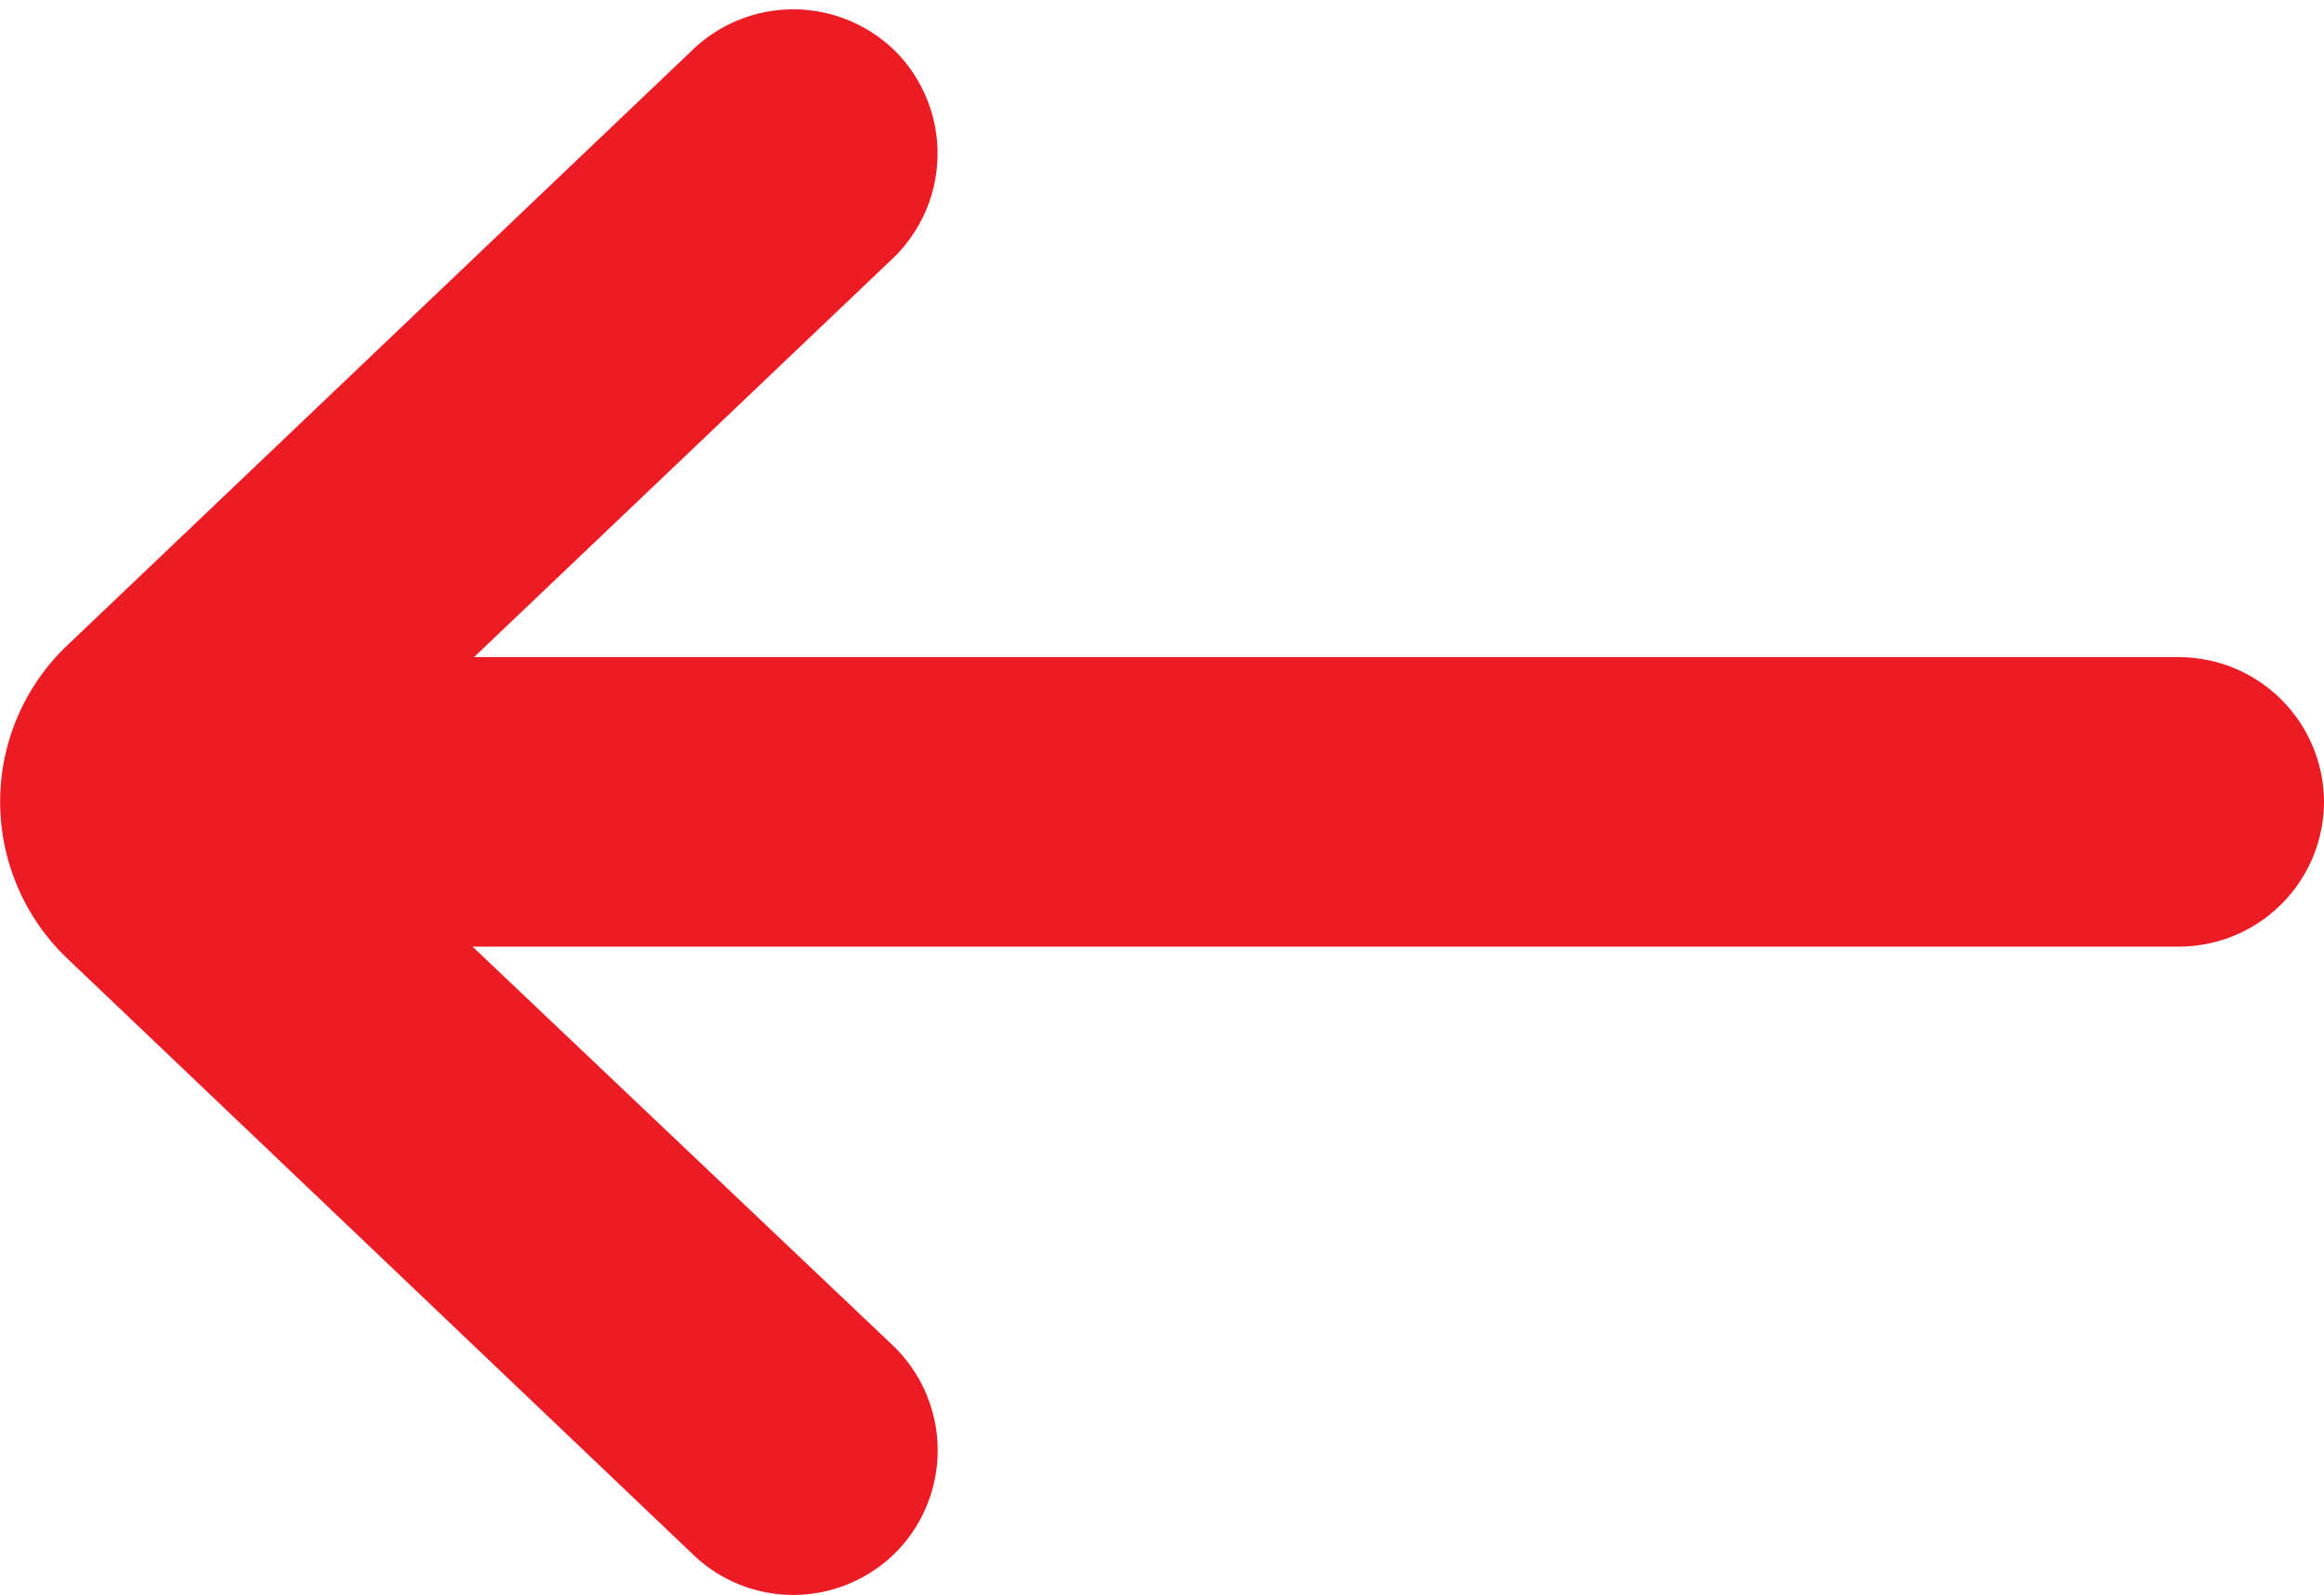
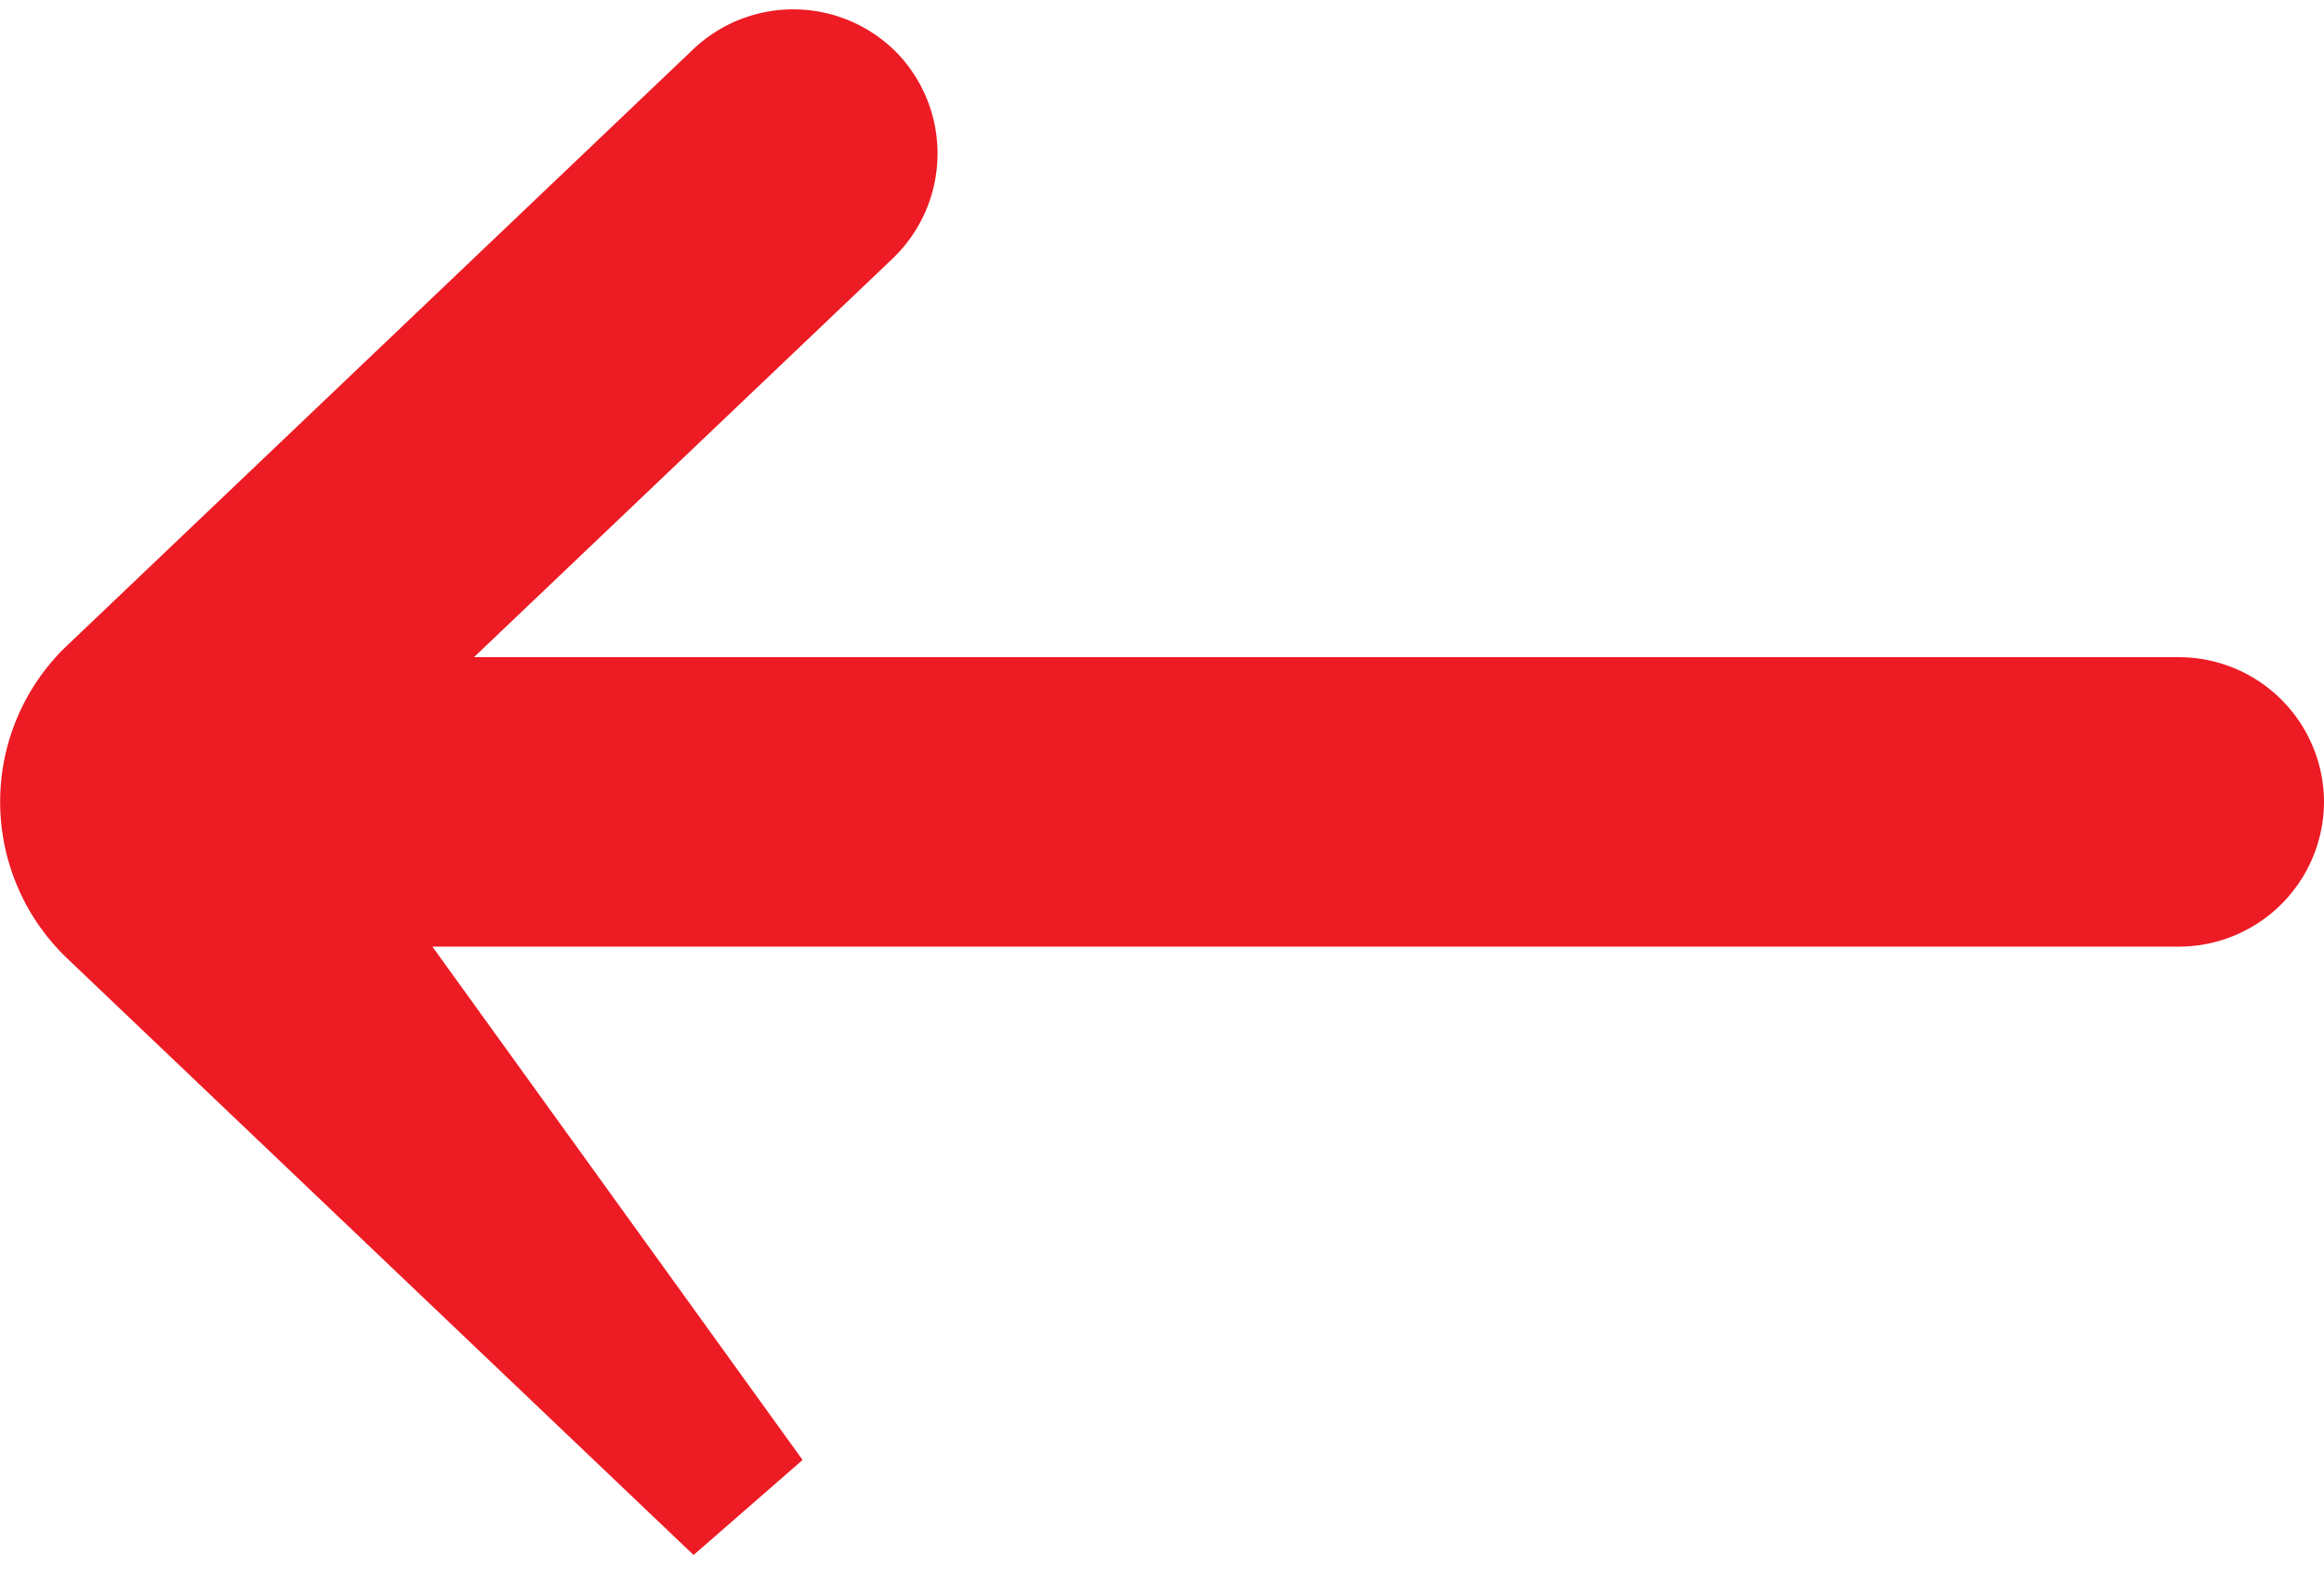
<svg xmlns="http://www.w3.org/2000/svg" width="16" height="10.982" viewBox="0 0 16 10.982">
-   <path id="arrow" d="M-29.5,16.464H-42.487l3.79-3.609a.5.5,0,0,0,.017-.7.5.5,0,0,0-.7-.017l-4.328,4.122a.987.987,0,0,0-.291.7.993.993,0,0,0,.3.71l4.319,4.114a.494.494,0,0,0,.342.137.5.5,0,0,0,.359-.154.5.5,0,0,0-.017-.7L-42.5,17.457H-29.5a.5.5,0,0,0,.5-.5A.5.5,0,0,0-29.5,16.464Z" transform="translate(44.5 -11.439)" fill="#ed1b24" stroke="#ed1b24" stroke-width="1" />
+   <path id="arrow" d="M-29.5,16.464H-42.487l3.79-3.609a.5.5,0,0,0,.017-.7.5.5,0,0,0-.7-.017l-4.328,4.122a.987.987,0,0,0-.291.7.993.993,0,0,0,.3.71l4.319,4.114L-42.5,17.457H-29.5a.5.5,0,0,0,.5-.5A.5.5,0,0,0-29.5,16.464Z" transform="translate(44.5 -11.439)" fill="#ed1b24" stroke="#ed1b24" stroke-width="1" />
</svg>